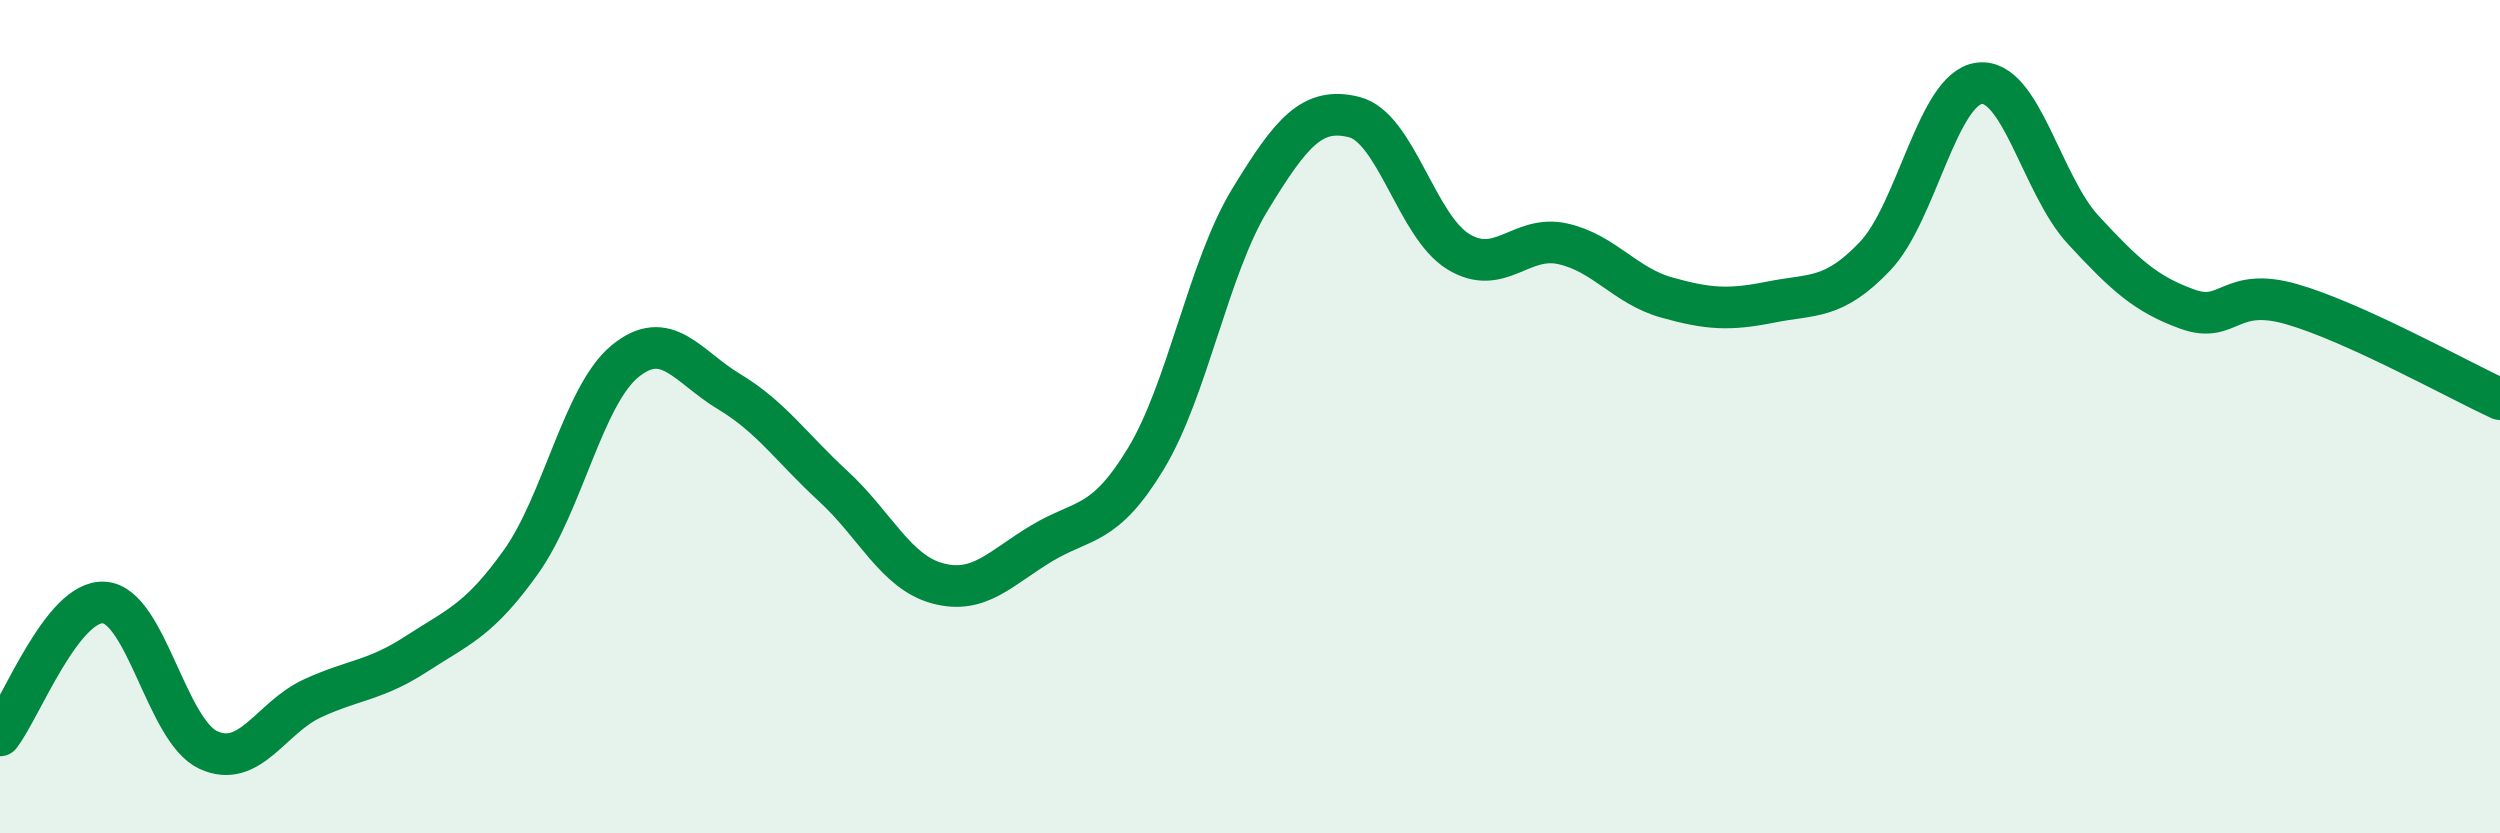
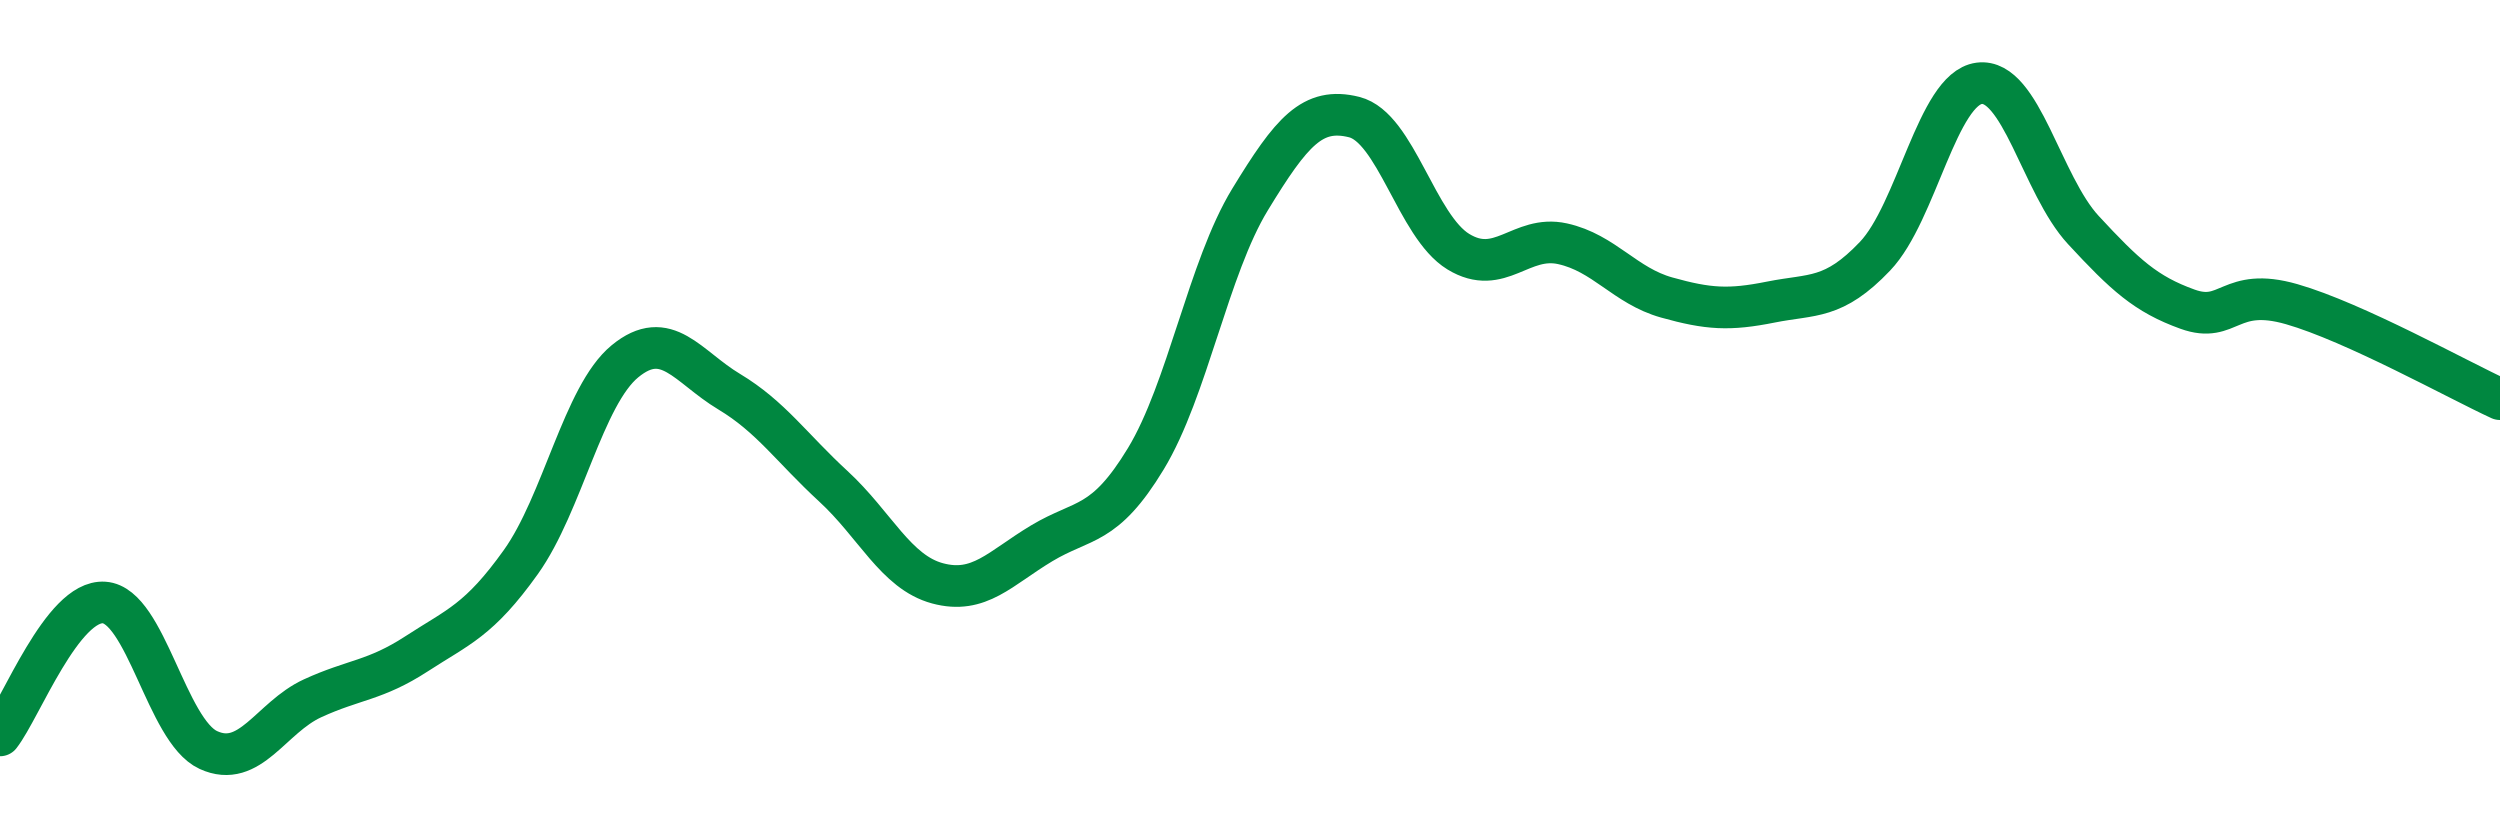
<svg xmlns="http://www.w3.org/2000/svg" width="60" height="20" viewBox="0 0 60 20">
-   <path d="M 0,17.65 C 0.5,17.01 1.5,14.39 2.5,14.46 C 3.5,14.53 4,17.54 5,18 C 6,18.46 6.5,17.22 7.5,16.76 C 8.5,16.3 9,16.34 10,15.69 C 11,15.04 11.5,14.89 12.5,13.49 C 13.5,12.09 14,9.49 15,8.67 C 16,7.85 16.5,8.8 17.5,9.4 C 18.5,10 19,10.75 20,11.67 C 21,12.59 21.5,13.73 22.5,14 C 23.5,14.27 24,13.64 25,13.04 C 26,12.44 26.5,12.66 27.5,11.01 C 28.5,9.36 29,6.43 30,4.79 C 31,3.15 31.5,2.56 32.5,2.81 C 33.5,3.06 34,5.43 35,6.04 C 36,6.65 36.5,5.63 37.5,5.85 C 38.5,6.07 39,6.86 40,7.14 C 41,7.42 41.5,7.45 42.5,7.25 C 43.5,7.05 44,7.2 45,6.15 C 46,5.1 46.5,2.13 47.5,2 C 48.5,1.87 49,4.44 50,5.52 C 51,6.6 51.5,7.06 52.5,7.42 C 53.5,7.78 53.5,6.87 55,7.3 C 56.5,7.73 59,9.12 60,9.58L60 20L0 20Z" fill="#008740" opacity="0.1" stroke-linecap="round" stroke-linejoin="round" />
  <path d="M 0,17.65 C 0.5,17.01 1.5,14.39 2.5,14.46 C 3.5,14.53 4,17.54 5,18 C 6,18.46 6.5,17.22 7.5,16.76 C 8.5,16.3 9,16.34 10,15.69 C 11,15.04 11.5,14.89 12.5,13.49 C 13.5,12.09 14,9.49 15,8.67 C 16,7.85 16.5,8.8 17.5,9.4 C 18.5,10 19,10.75 20,11.67 C 21,12.59 21.5,13.73 22.5,14 C 23.5,14.27 24,13.64 25,13.04 C 26,12.44 26.5,12.66 27.5,11.01 C 28.5,9.36 29,6.43 30,4.79 C 31,3.15 31.5,2.56 32.5,2.81 C 33.5,3.06 34,5.43 35,6.04 C 36,6.65 36.5,5.63 37.5,5.85 C 38.5,6.07 39,6.86 40,7.14 C 41,7.42 41.5,7.45 42.5,7.25 C 43.5,7.05 44,7.2 45,6.15 C 46,5.1 46.5,2.13 47.5,2 C 48.5,1.87 49,4.44 50,5.52 C 51,6.6 51.5,7.06 52.5,7.42 C 53.5,7.78 53.5,6.87 55,7.3 C 56.5,7.73 59,9.12 60,9.58" stroke="#008740" stroke-width="1" fill="none" stroke-linecap="round" stroke-linejoin="round" />
</svg>